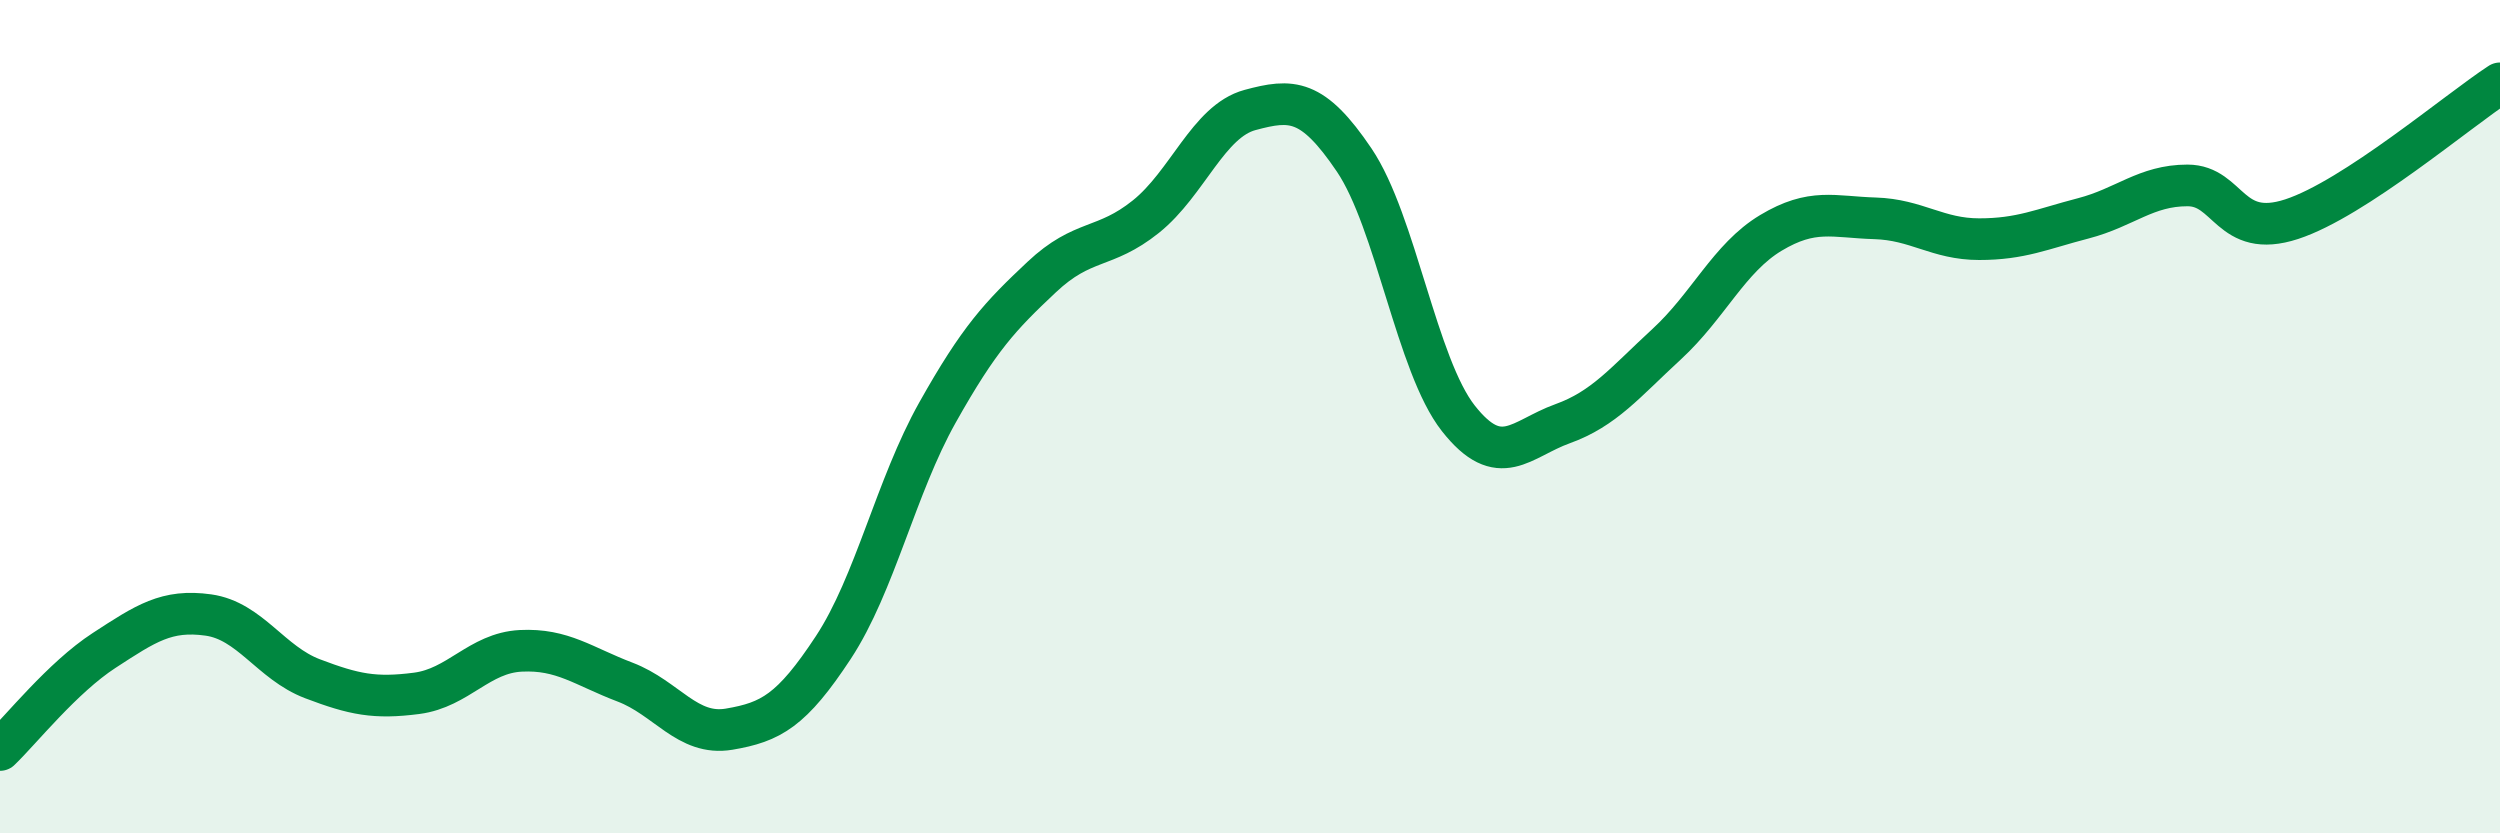
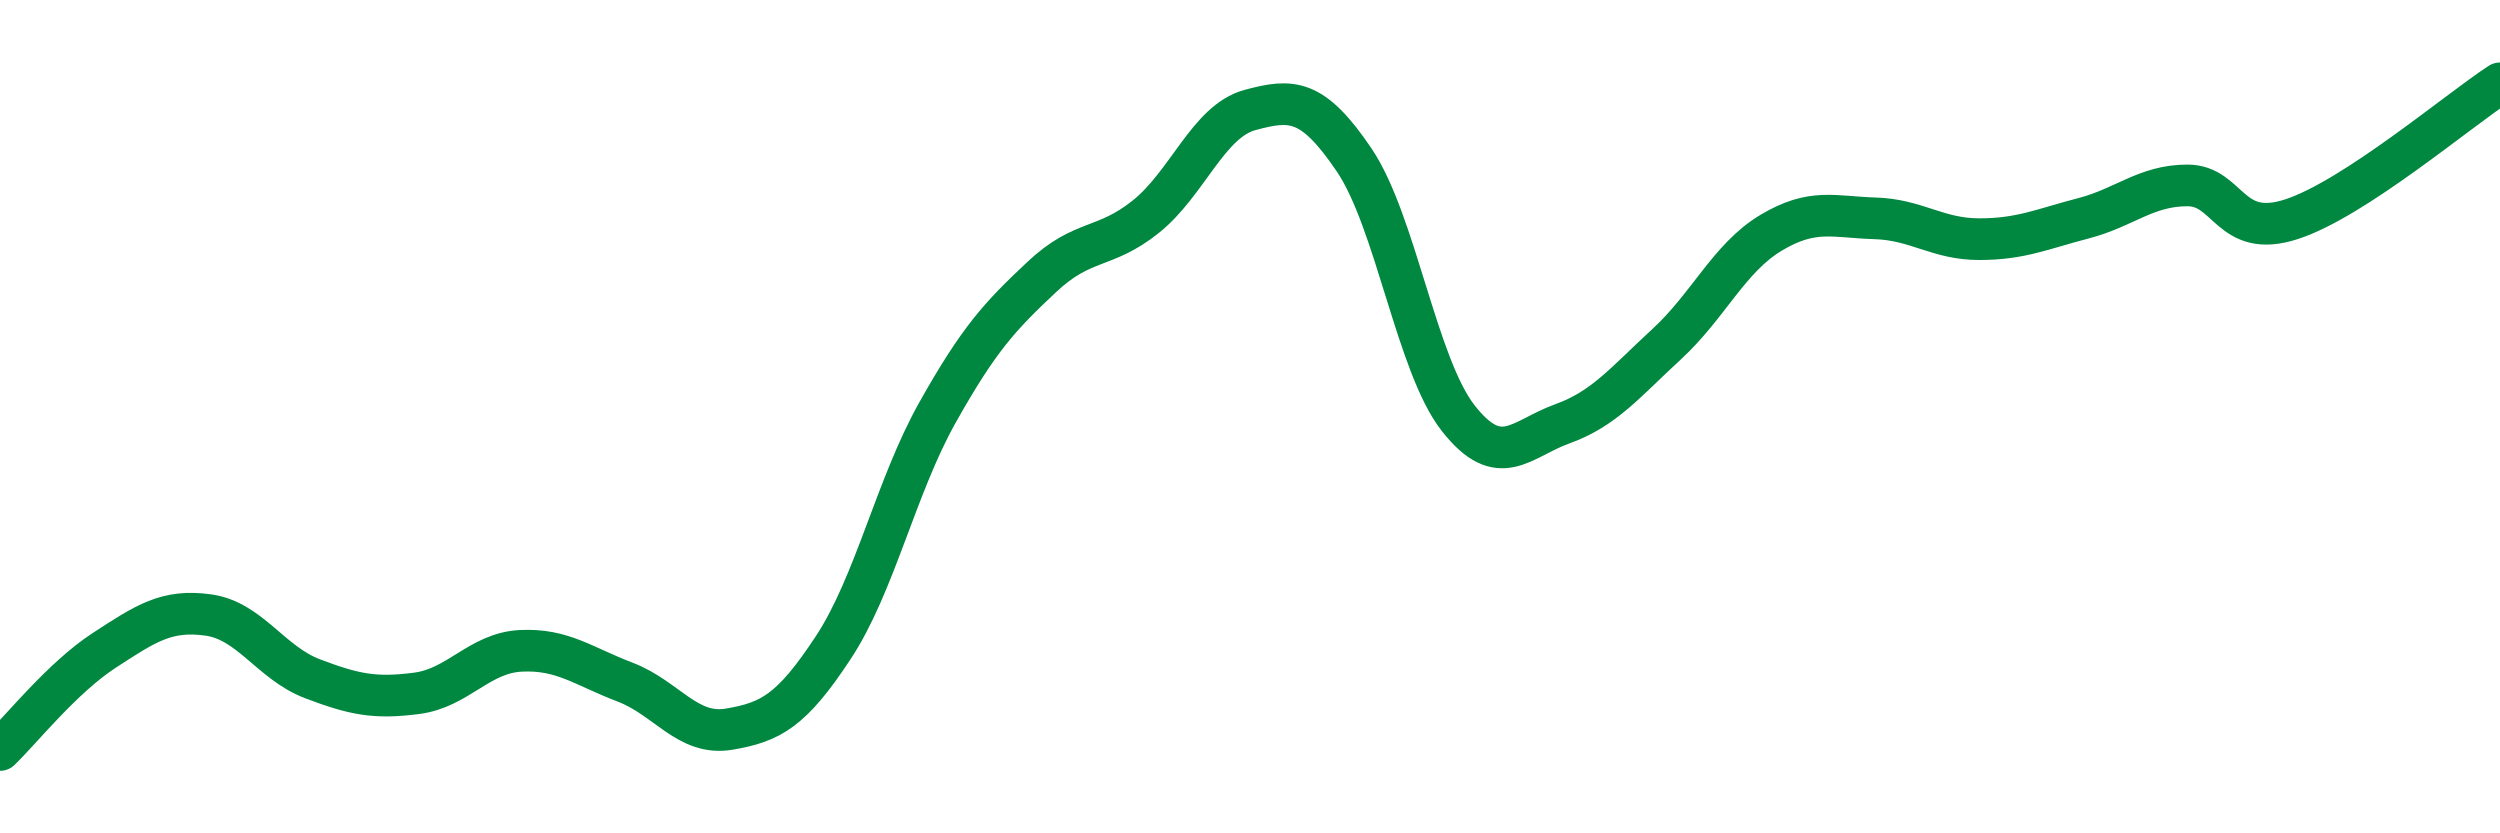
<svg xmlns="http://www.w3.org/2000/svg" width="60" height="20" viewBox="0 0 60 20">
-   <path d="M 0,18 C 0.5,17.52 1.5,16.26 2.5,15.61 C 3.5,14.96 4,14.62 5,14.76 C 6,14.9 6.5,15.91 7.5,16.29 C 8.5,16.67 9,16.77 10,16.64 C 11,16.51 11.5,15.67 12.5,15.62 C 13.5,15.57 14,15.99 15,16.37 C 16,16.75 16.5,17.67 17.5,17.5 C 18.5,17.33 19,17.06 20,15.54 C 21,14.02 21.5,11.68 22.5,9.9 C 23.5,8.12 24,7.59 25,6.65 C 26,5.71 26.5,6 27.5,5.2 C 28.5,4.4 29,2.91 30,2.64 C 31,2.37 31.5,2.36 32.5,3.84 C 33.5,5.32 34,8.77 35,10.04 C 36,11.31 36.5,10.53 37.5,10.17 C 38.5,9.81 39,9.18 40,8.26 C 41,7.34 41.5,6.19 42.5,5.59 C 43.5,4.99 44,5.21 45,5.24 C 46,5.27 46.5,5.74 47.5,5.74 C 48.5,5.74 49,5.5 50,5.24 C 51,4.98 51.5,4.45 52.5,4.45 C 53.5,4.45 53.5,5.75 55,5.26 C 56.5,4.77 59,2.65 60,2L60 20L0 20Z" fill="#008740" opacity="0.1" stroke-linecap="round" stroke-linejoin="round" />
  <path d="M 0,18 C 0.5,17.52 1.5,16.26 2.5,15.61 C 3.5,14.96 4,14.62 5,14.76 C 6,14.9 6.5,15.91 7.5,16.29 C 8.5,16.67 9,16.77 10,16.64 C 11,16.51 11.5,15.67 12.5,15.62 C 13.5,15.57 14,15.99 15,16.37 C 16,16.75 16.5,17.67 17.5,17.5 C 18.5,17.33 19,17.06 20,15.54 C 21,14.02 21.5,11.68 22.5,9.9 C 23.5,8.12 24,7.59 25,6.65 C 26,5.71 26.5,6 27.5,5.2 C 28.5,4.4 29,2.91 30,2.64 C 31,2.37 31.5,2.36 32.5,3.84 C 33.5,5.32 34,8.77 35,10.04 C 36,11.31 36.5,10.53 37.5,10.17 C 38.5,9.81 39,9.18 40,8.26 C 41,7.34 41.5,6.19 42.5,5.59 C 43.5,4.99 44,5.21 45,5.24 C 46,5.27 46.5,5.74 47.5,5.74 C 48.5,5.74 49,5.5 50,5.24 C 51,4.98 51.5,4.45 52.5,4.45 C 53.5,4.45 53.5,5.75 55,5.26 C 56.5,4.77 59,2.65 60,2" stroke="#008740" stroke-width="1" fill="none" stroke-linecap="round" stroke-linejoin="round" />
</svg>